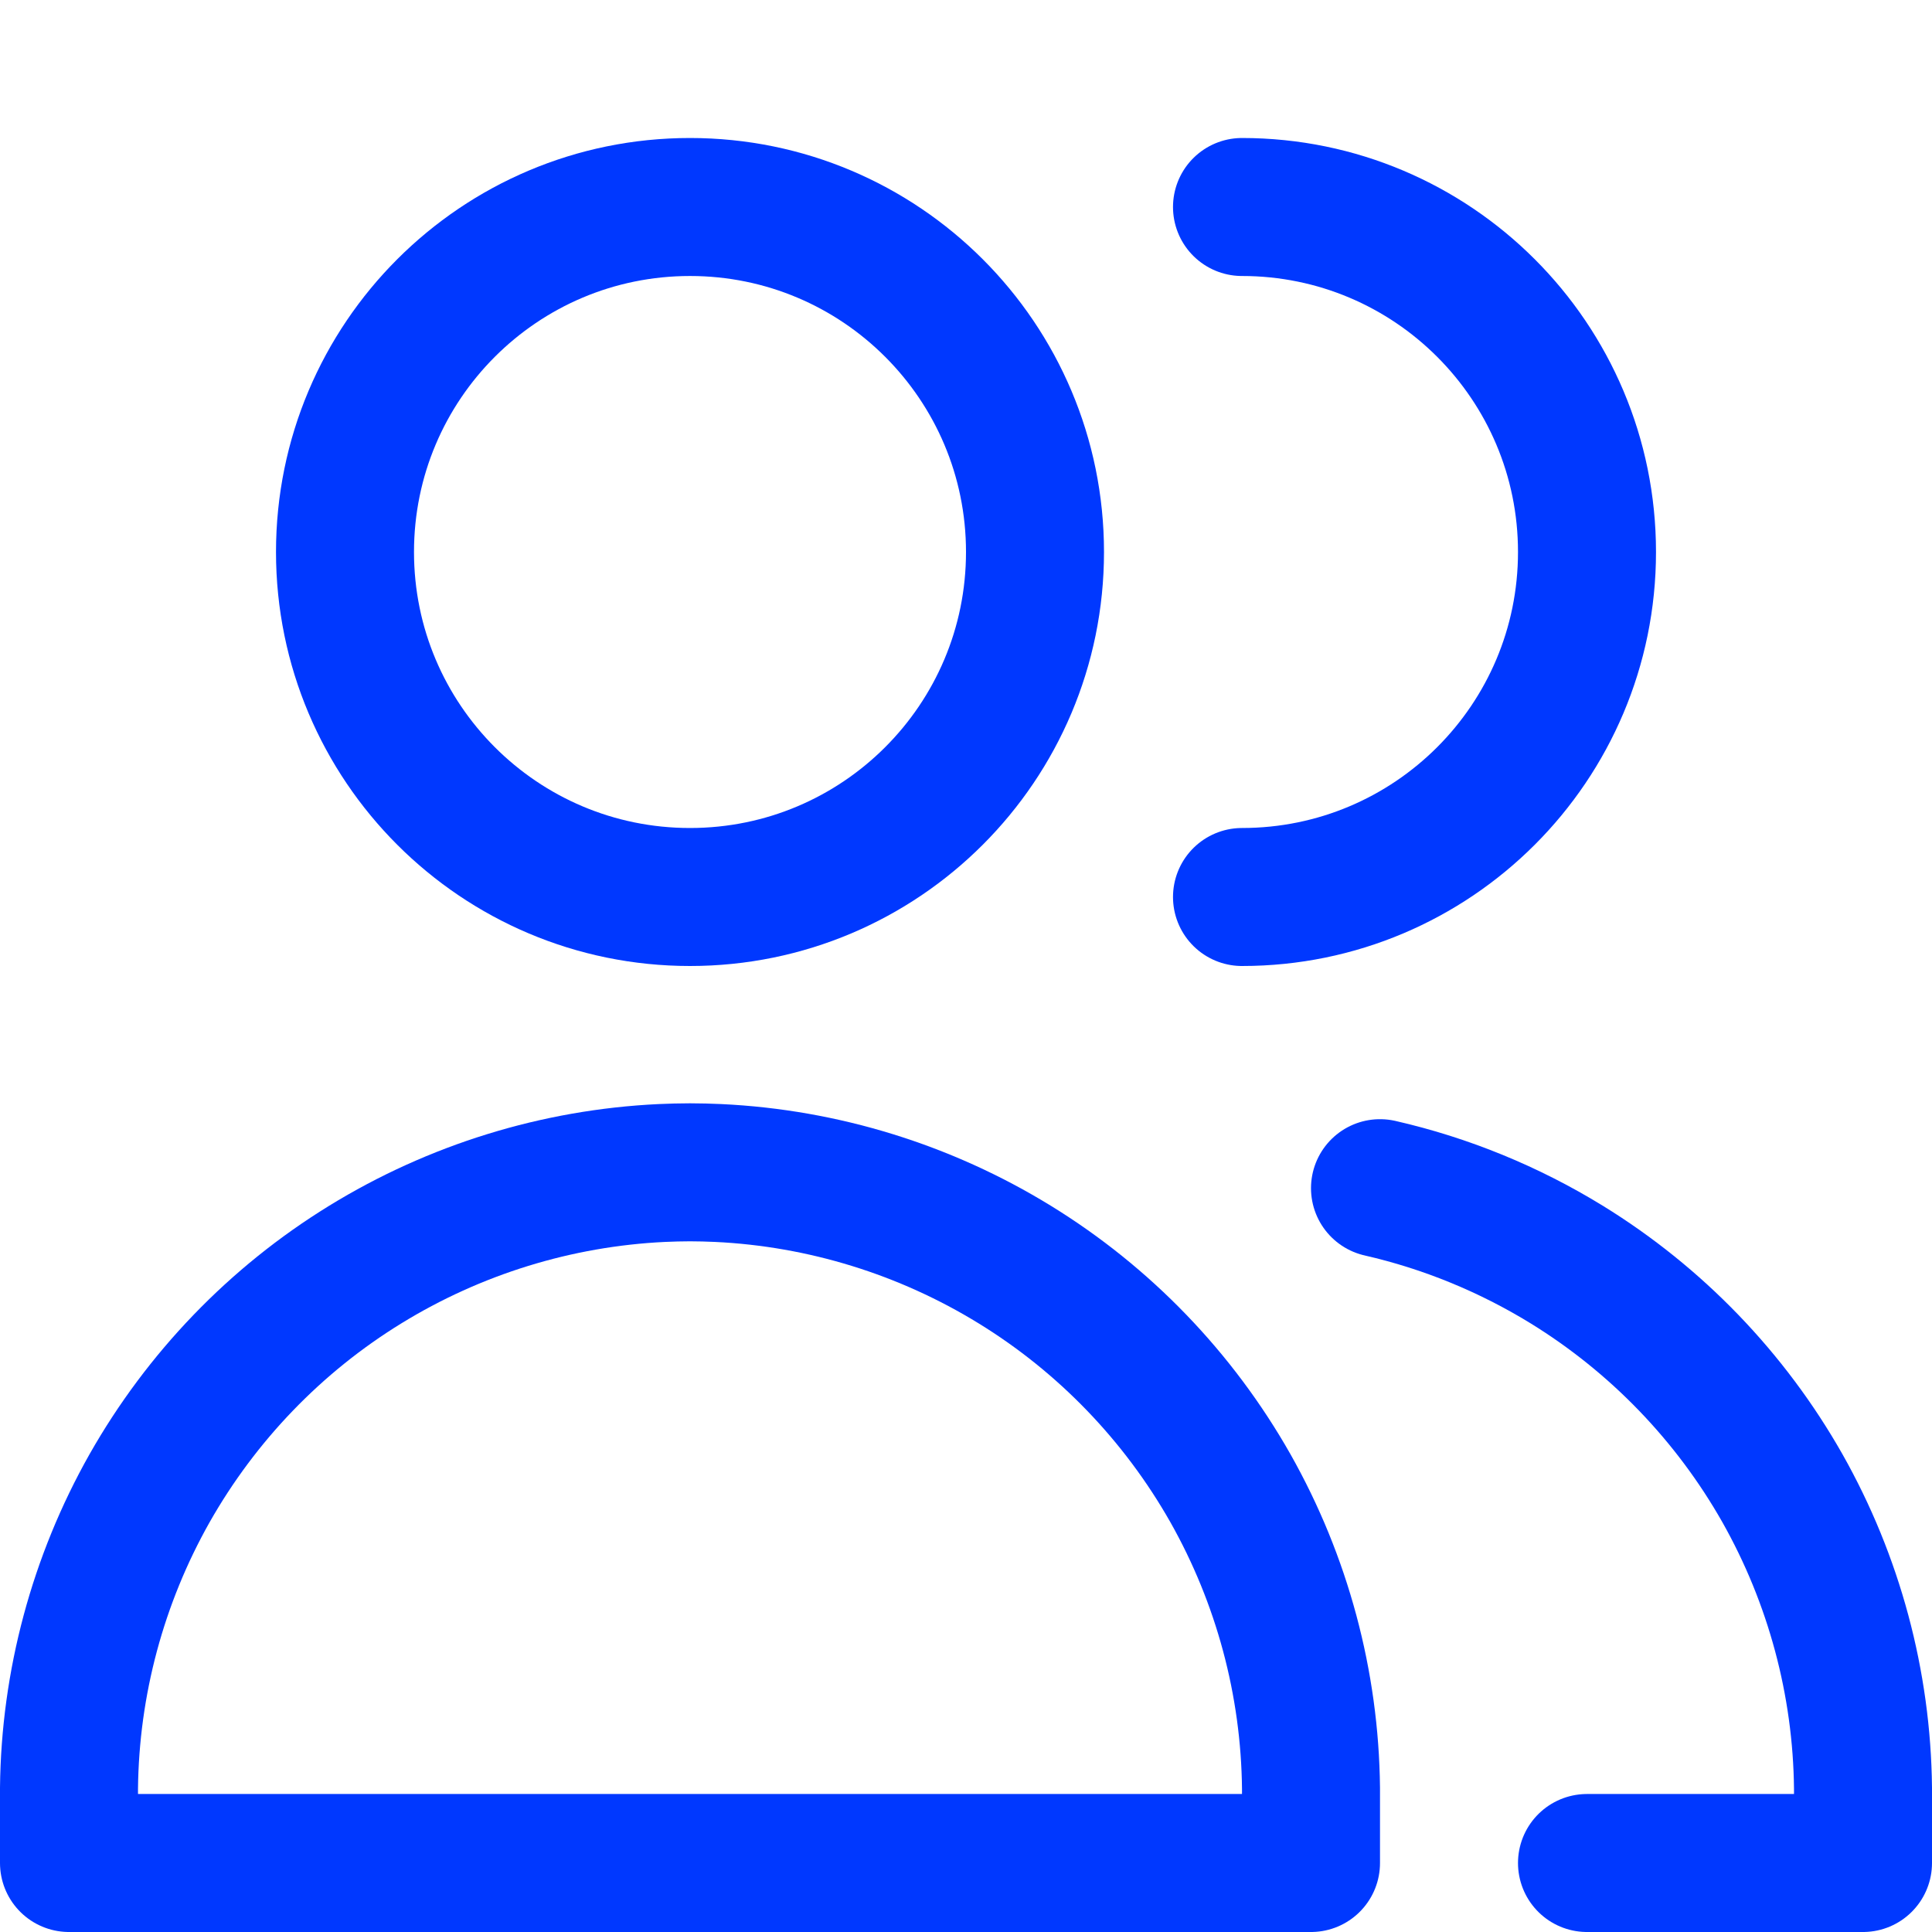
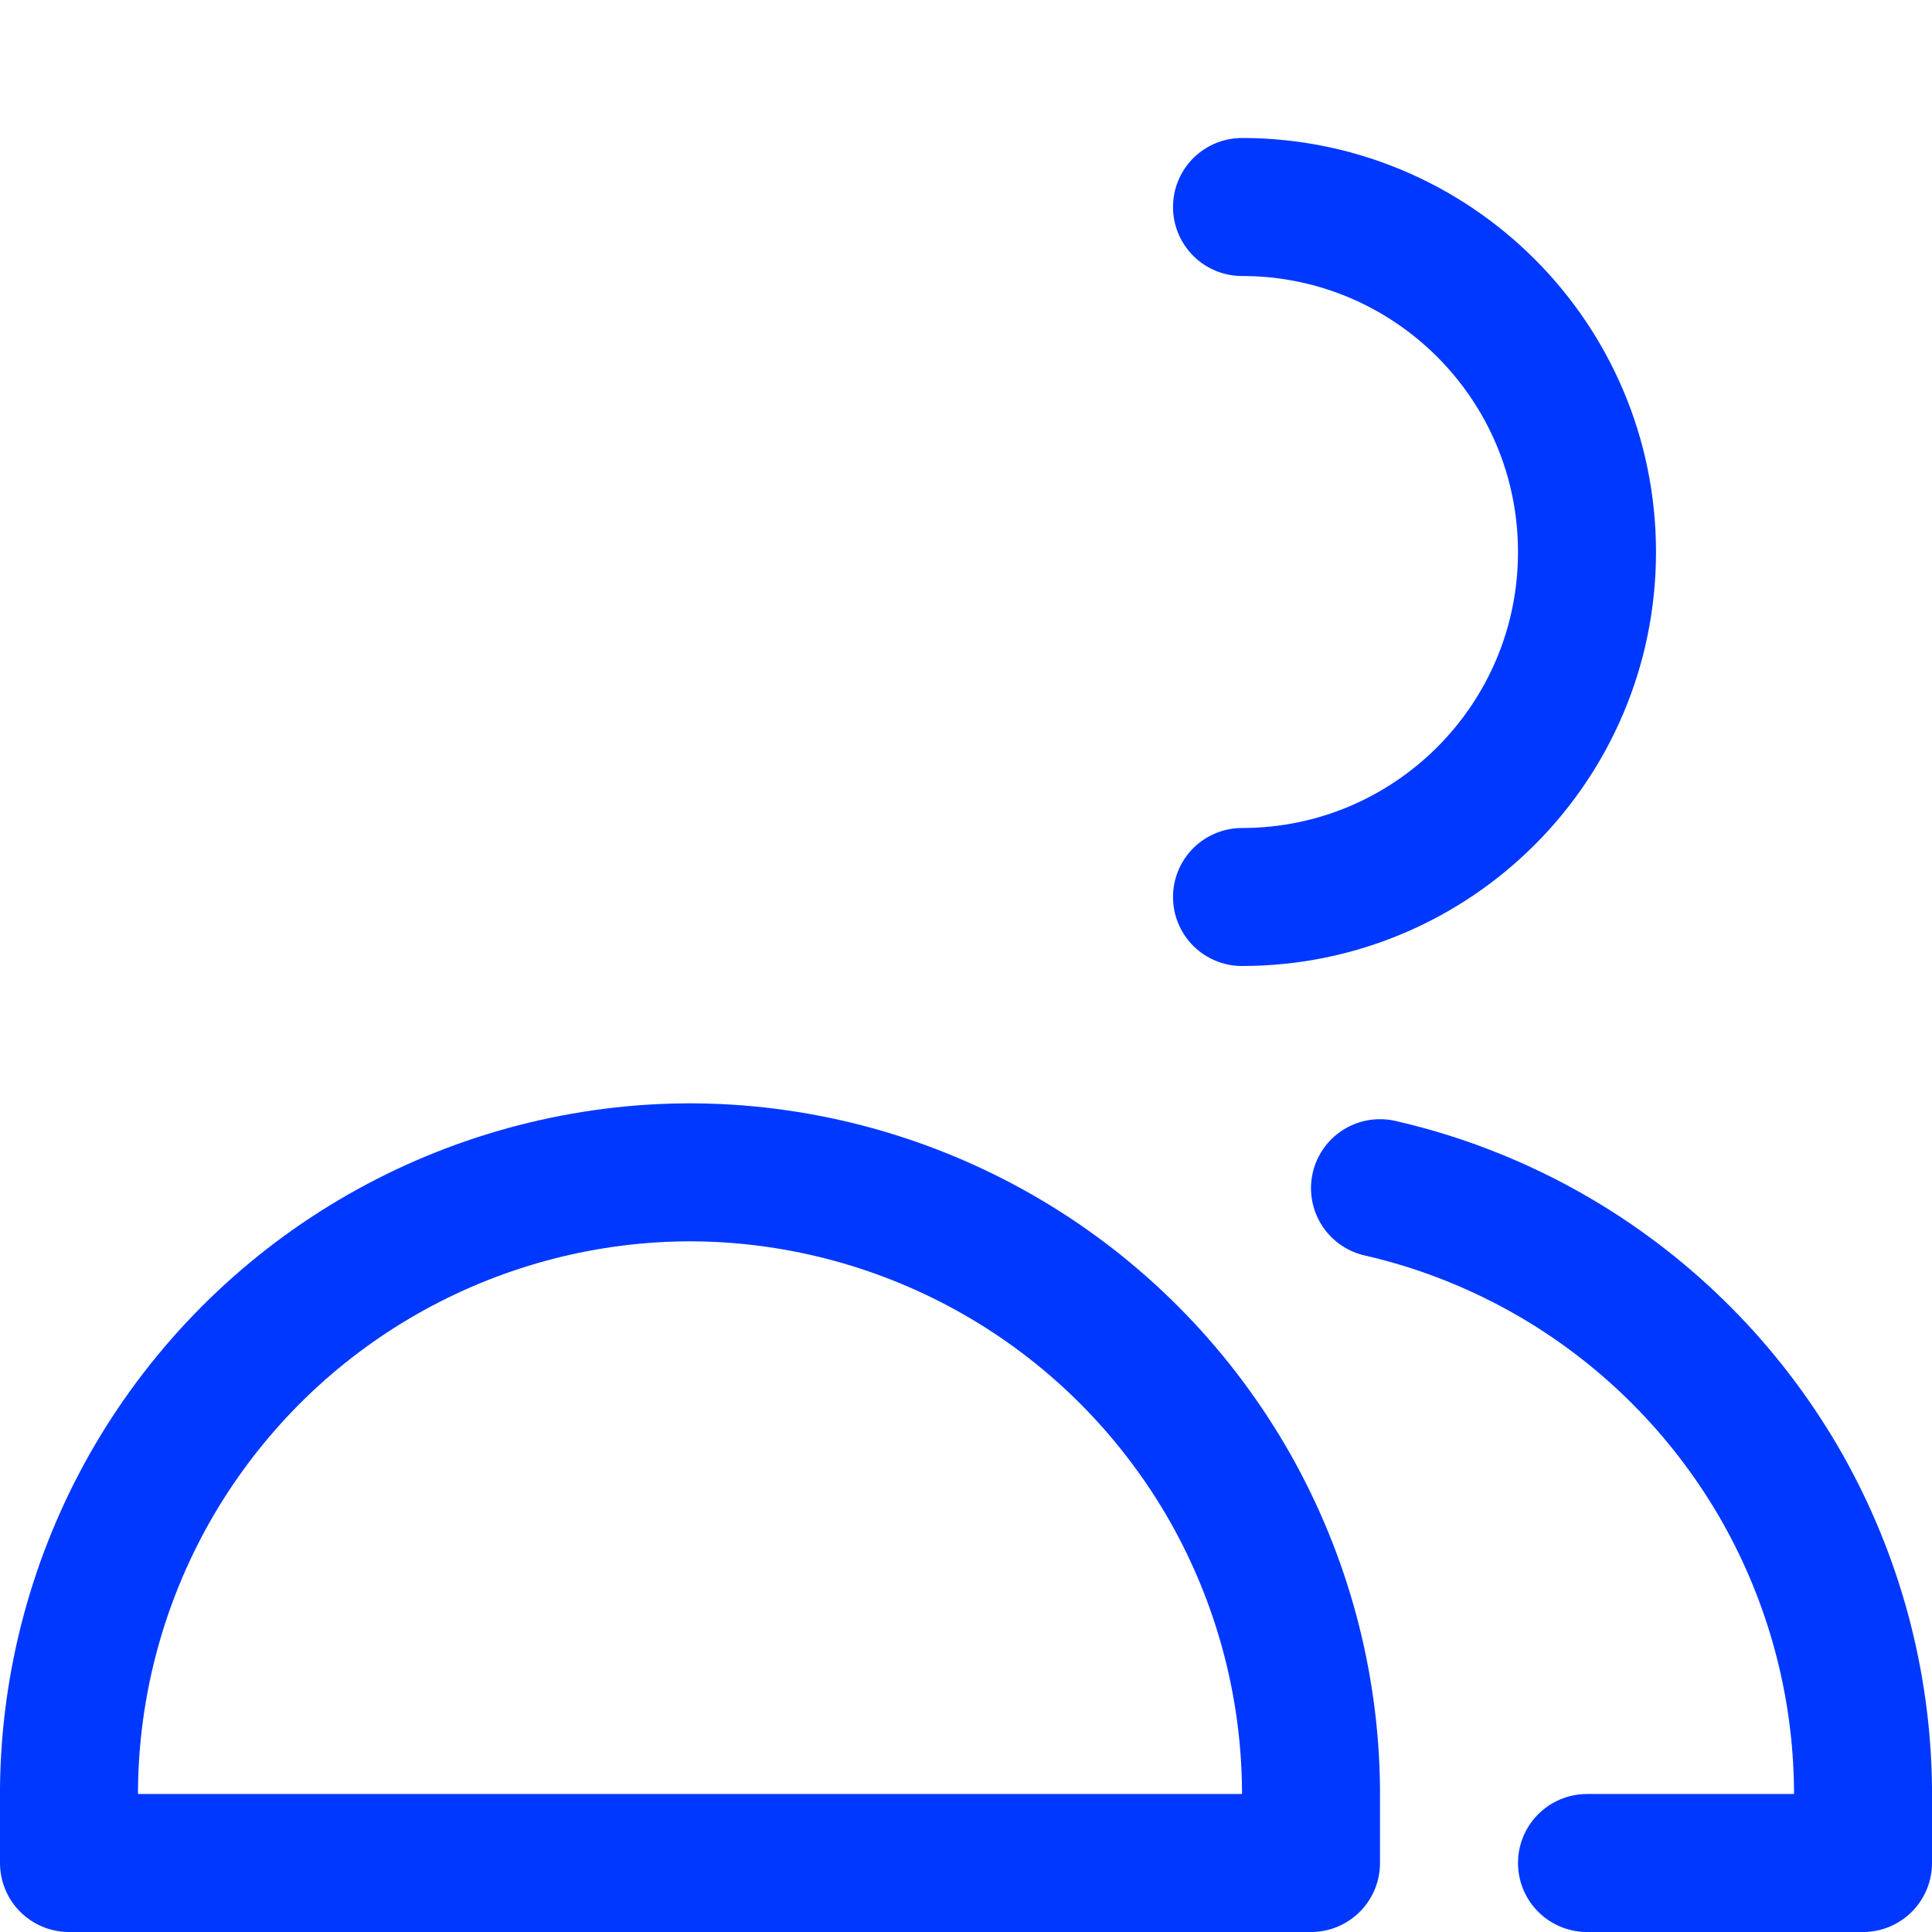
<svg xmlns="http://www.w3.org/2000/svg" width="14" height="14" viewBox="0 0 14 14" fill="none">
-   <path d="M5 6.5C6.381 6.5 7.5 5.381 7.5 4C7.5 2.619 6.381 1.5 5 1.5C3.619 1.5 2.5 2.619 2.5 4C2.5 5.381 3.619 6.5 5 6.5Z" stroke="#0038FF" stroke-linecap="round" stroke-linejoin="round" />
  <path d="M0.5 13.5H5H9.5V12.958C9.492 12.196 9.291 11.448 8.916 10.784C8.54 10.121 8.003 9.563 7.354 9.164C6.705 8.765 5.965 8.536 5.204 8.5C5.136 8.497 5.068 8.495 5 8.495C4.932 8.495 4.864 8.497 4.796 8.5C4.035 8.536 3.295 8.765 2.646 9.164C1.997 9.563 1.46 10.121 1.084 10.784C0.709 11.448 0.508 12.196 0.5 12.958V13.5Z" stroke="#0038FF" stroke-linecap="round" stroke-linejoin="round" />
  <path d="M9 6.5C10.381 6.5 11.5 5.381 11.5 4C11.5 2.619 10.381 1.5 9 1.5" stroke="#0038FF" stroke-linecap="round" stroke-linejoin="round" />
  <path d="M11.5 13.5H13.5V12.958C13.492 12.196 13.291 11.448 12.916 10.784C12.54 10.121 12.003 9.564 11.354 9.164C10.934 8.906 10.477 8.719 10 8.61" stroke="#0038FF" stroke-linecap="round" stroke-linejoin="round" />
</svg>